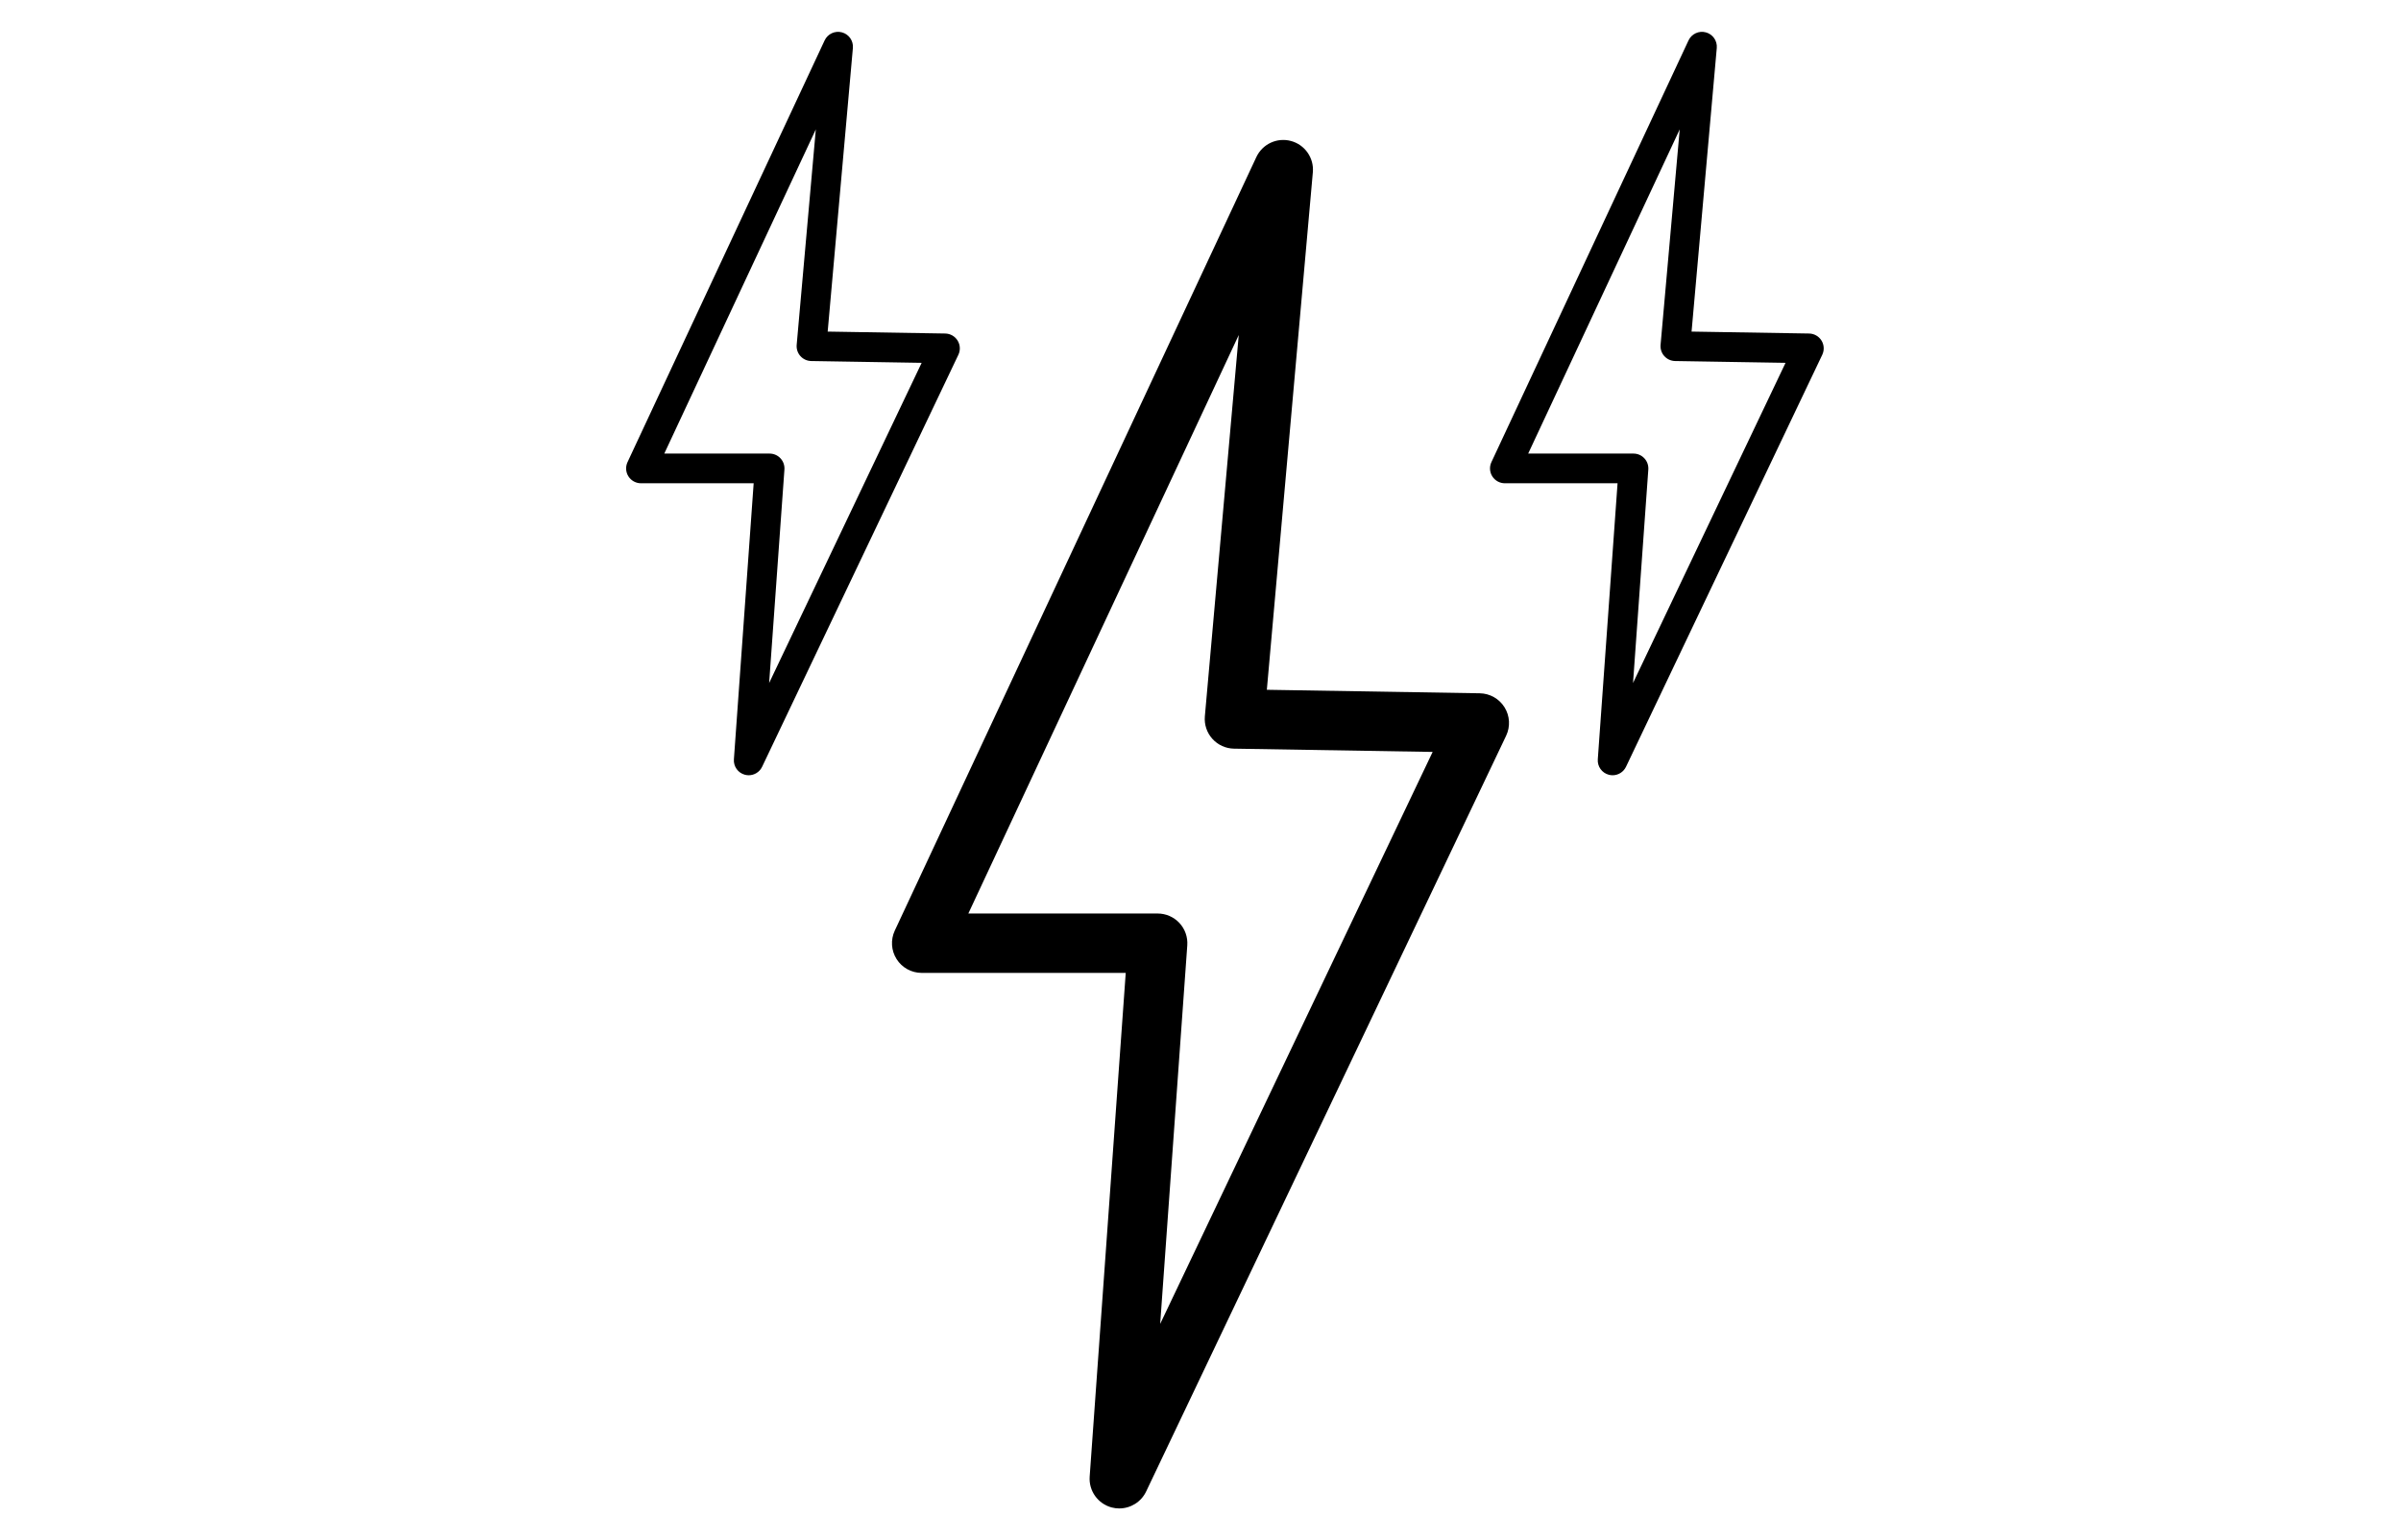
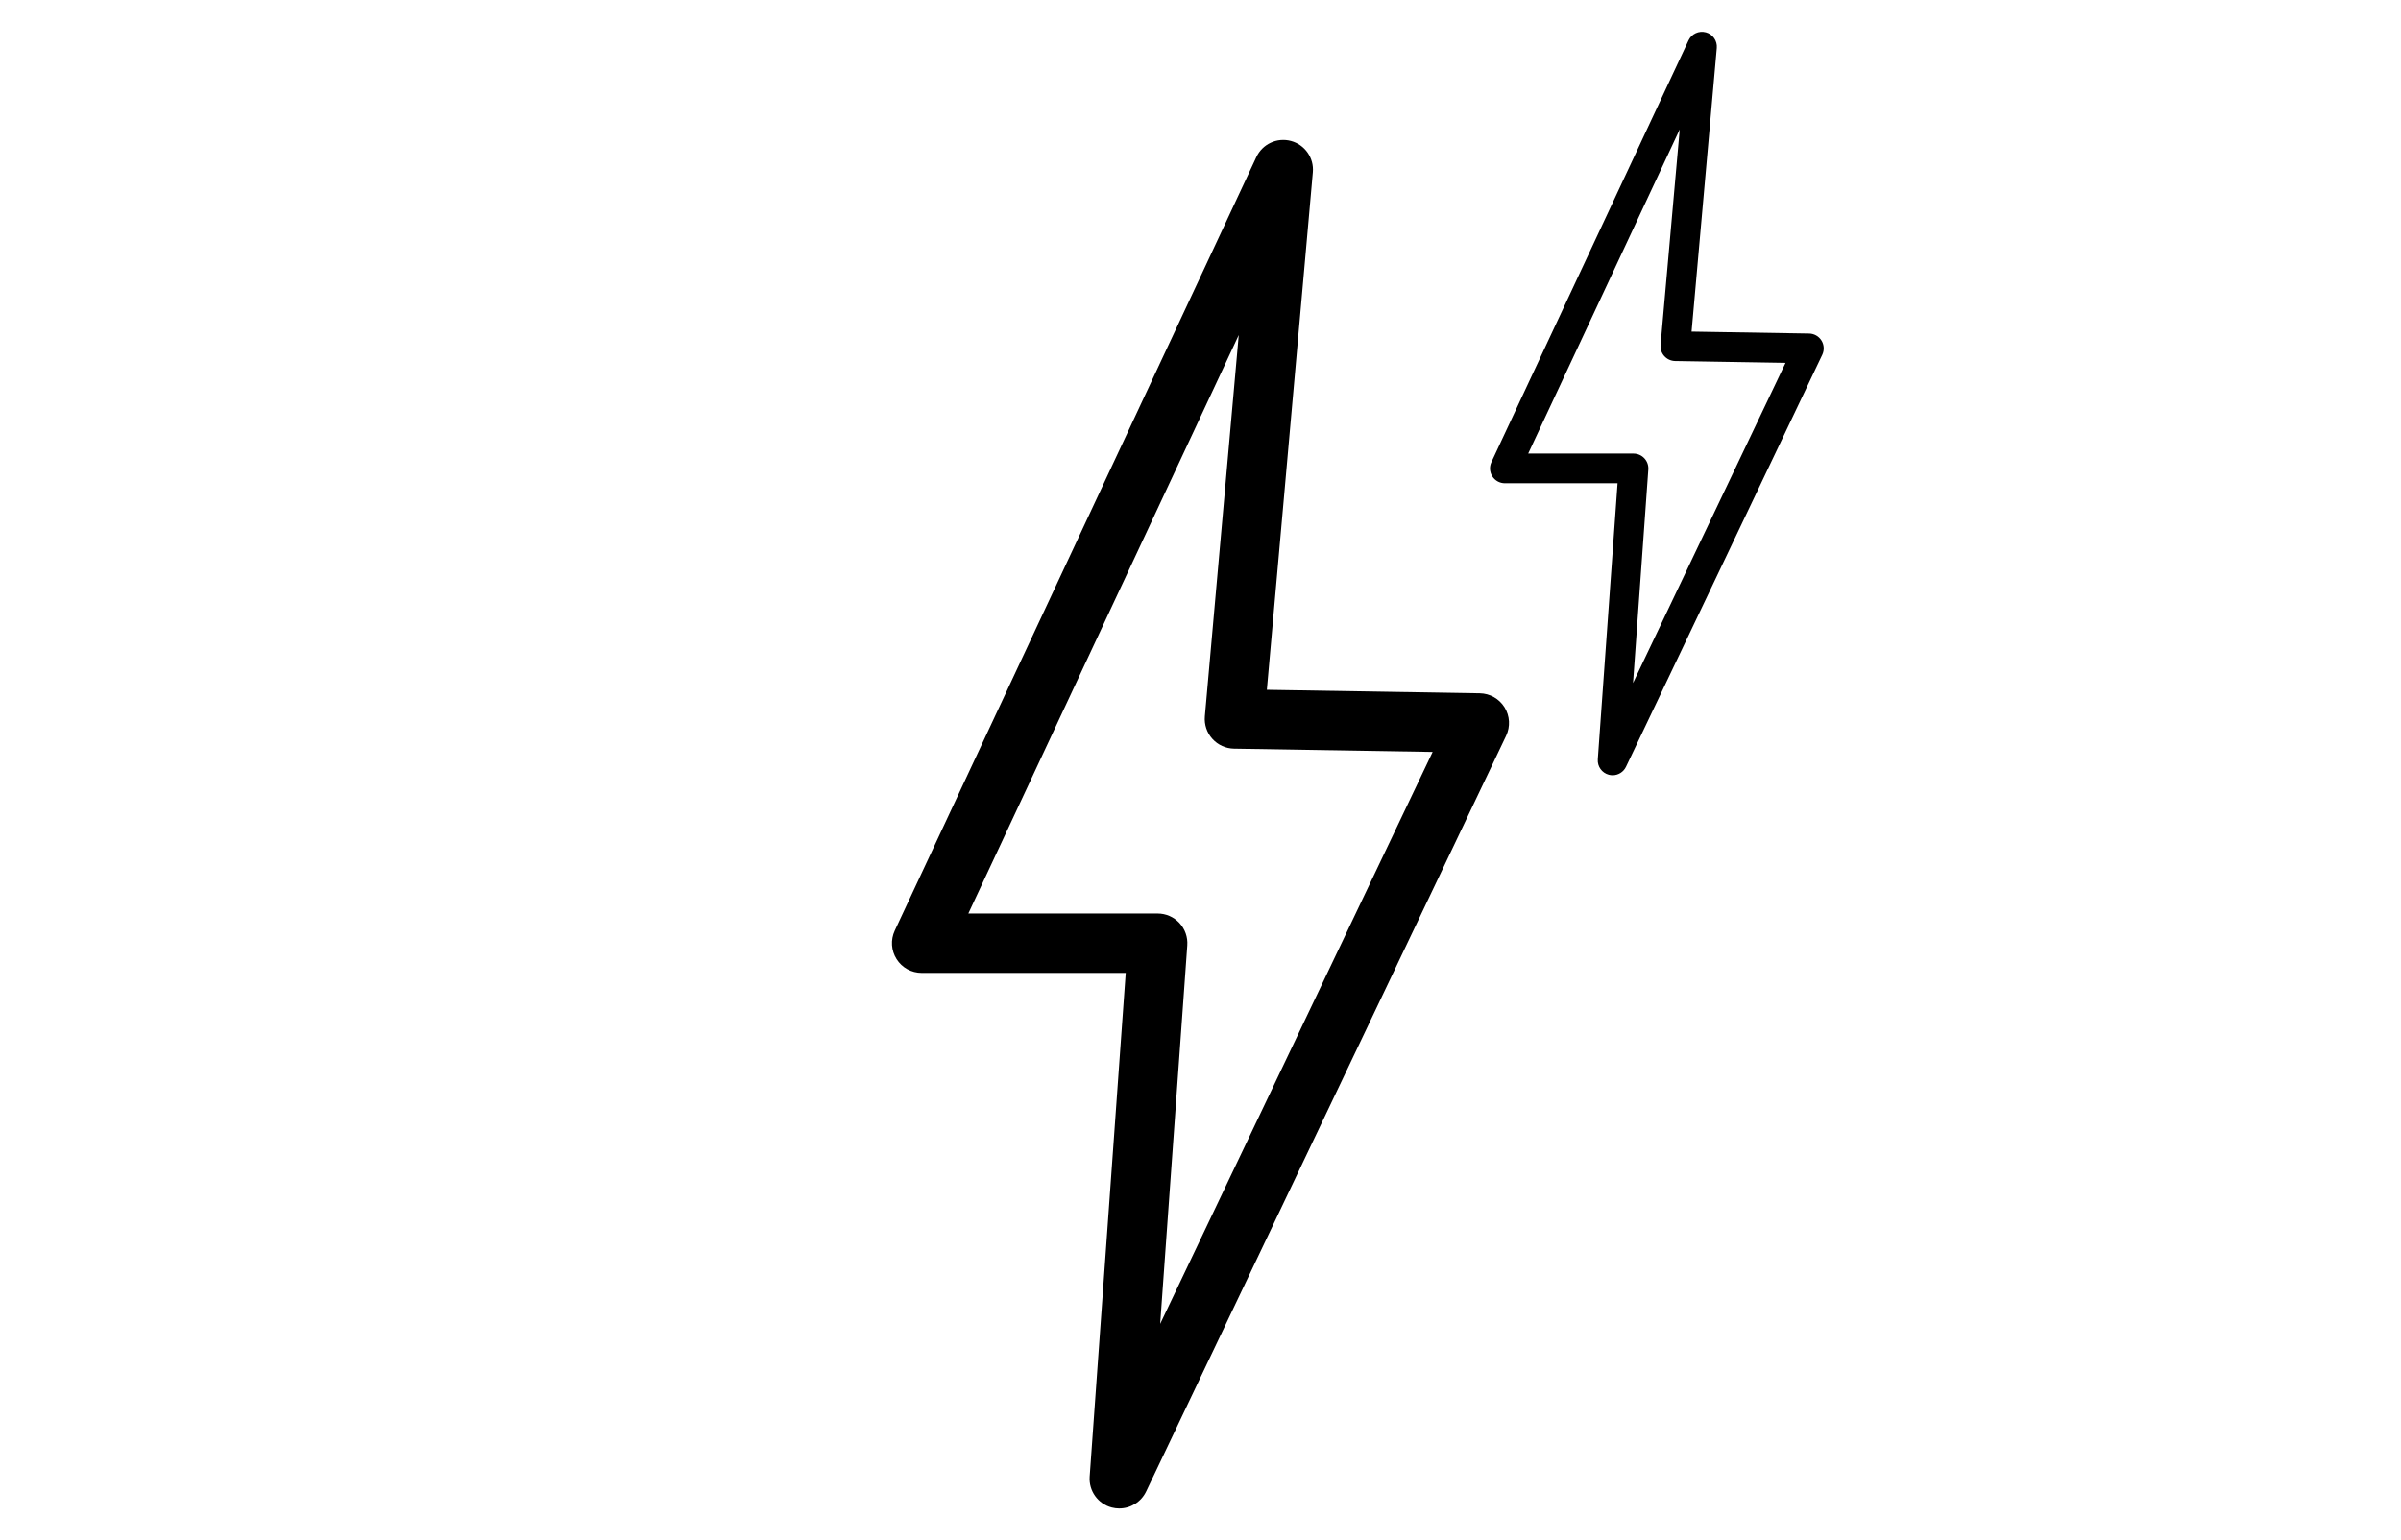
<svg xmlns="http://www.w3.org/2000/svg" viewBox="0 0 1616.6 1037.06" id="OUTLINES">
  <defs>
    <style>
      .cls-1 {
        clip-path: url(#clippath);
      }

      .cls-2 {
        fill: none;
      }

      .cls-2, .cls-3 {
        stroke-width: 0px;
      }
    </style>
    <clipPath id="clippath">
      <rect height="1037.06" width="1616.6" y="-1.06" class="cls-2" />
    </clipPath>
  </defs>
  <g class="cls-1">
    <g>
      <path d="m753.64,1015.96c-1.69,0-3.41-.22-5.11-.66-9.3-2.45-15.53-11.17-14.85-20.77l24.28-339.27h-137.39c-6.84,0-13.2-3.49-16.87-9.26-3.67-5.77-4.14-13.01-1.25-19.21L845.9,105.8c4.11-8.8,13.94-13.37,23.32-10.85,9.37,2.52,15.58,11.41,14.72,21.08l-30.97,348.55,143.38,2.36c6.8.11,13.08,3.68,16.67,9.46,3.59,5.78,3.98,12.99,1.06,19.14l-242.39,509.01c-3.38,7.09-10.49,11.4-18.05,11.4Zm-101.65-400.7h127.46c5.55,0,10.85,2.31,14.64,6.37,3.78,4.06,5.71,9.52,5.31,15.06l-18.25,254.97,183.45-385.23-133.77-2.2c-5.55-.09-10.82-2.49-14.54-6.62-3.72-4.13-5.55-9.62-5.06-15.15l22.82-256.81-182.06,389.6Z" class="cls-3" />
      <g>
-         <path d="m504.11,522.14c-.85,0-1.7-.11-2.55-.33-4.65-1.23-7.77-5.59-7.42-10.38l13.31-185.94h-75.88c-3.42,0-6.6-1.75-8.44-4.63-1.84-2.88-2.07-6.51-.62-9.6L555.23,27.21c2.05-4.4,6.97-6.68,11.66-5.42,4.69,1.26,7.79,5.71,7.36,10.54l-16.97,191,79.14,1.3c3.4.06,6.54,1.84,8.33,4.73,1.79,2.89,1.99,6.5.53,9.57l-132.15,277.51c-1.69,3.55-5.25,5.7-9.03,5.7Zm-56.84-216.65h70.91c2.78,0,5.43,1.15,7.32,3.19,1.89,2.03,2.85,4.76,2.66,7.53l-10.29,143.79,102.68-215.62-74.34-1.22c-2.78-.05-5.41-1.24-7.27-3.31-1.86-2.06-2.77-4.81-2.53-7.58l12.89-145.12-102.03,218.35Z" class="cls-3" />
        <path d="m1085.77,522.14c-.85,0-1.7-.11-2.55-.33-4.65-1.23-7.77-5.59-7.42-10.38l13.31-185.94h-75.88c-3.42,0-6.6-1.75-8.44-4.63-1.84-2.88-2.07-6.51-.62-9.6L1136.89,27.21c2.05-4.4,6.97-6.68,11.66-5.42,4.69,1.26,7.79,5.71,7.36,10.54l-16.97,191,79.14,1.3c3.4.06,6.54,1.84,8.33,4.73,1.79,2.89,1.99,6.5.53,9.57l-132.15,277.51c-1.69,3.55-5.25,5.7-9.03,5.7Zm-56.84-216.65h70.91c2.78,0,5.43,1.15,7.32,3.19,1.89,2.03,2.85,4.76,2.66,7.53l-10.29,143.79,102.68-215.62-74.34-1.22c-2.78-.05-5.41-1.24-7.27-3.31-1.86-2.06-2.77-4.81-2.53-7.58l12.89-145.12-102.03,218.35Z" class="cls-3" />
      </g>
    </g>
  </g>
</svg>